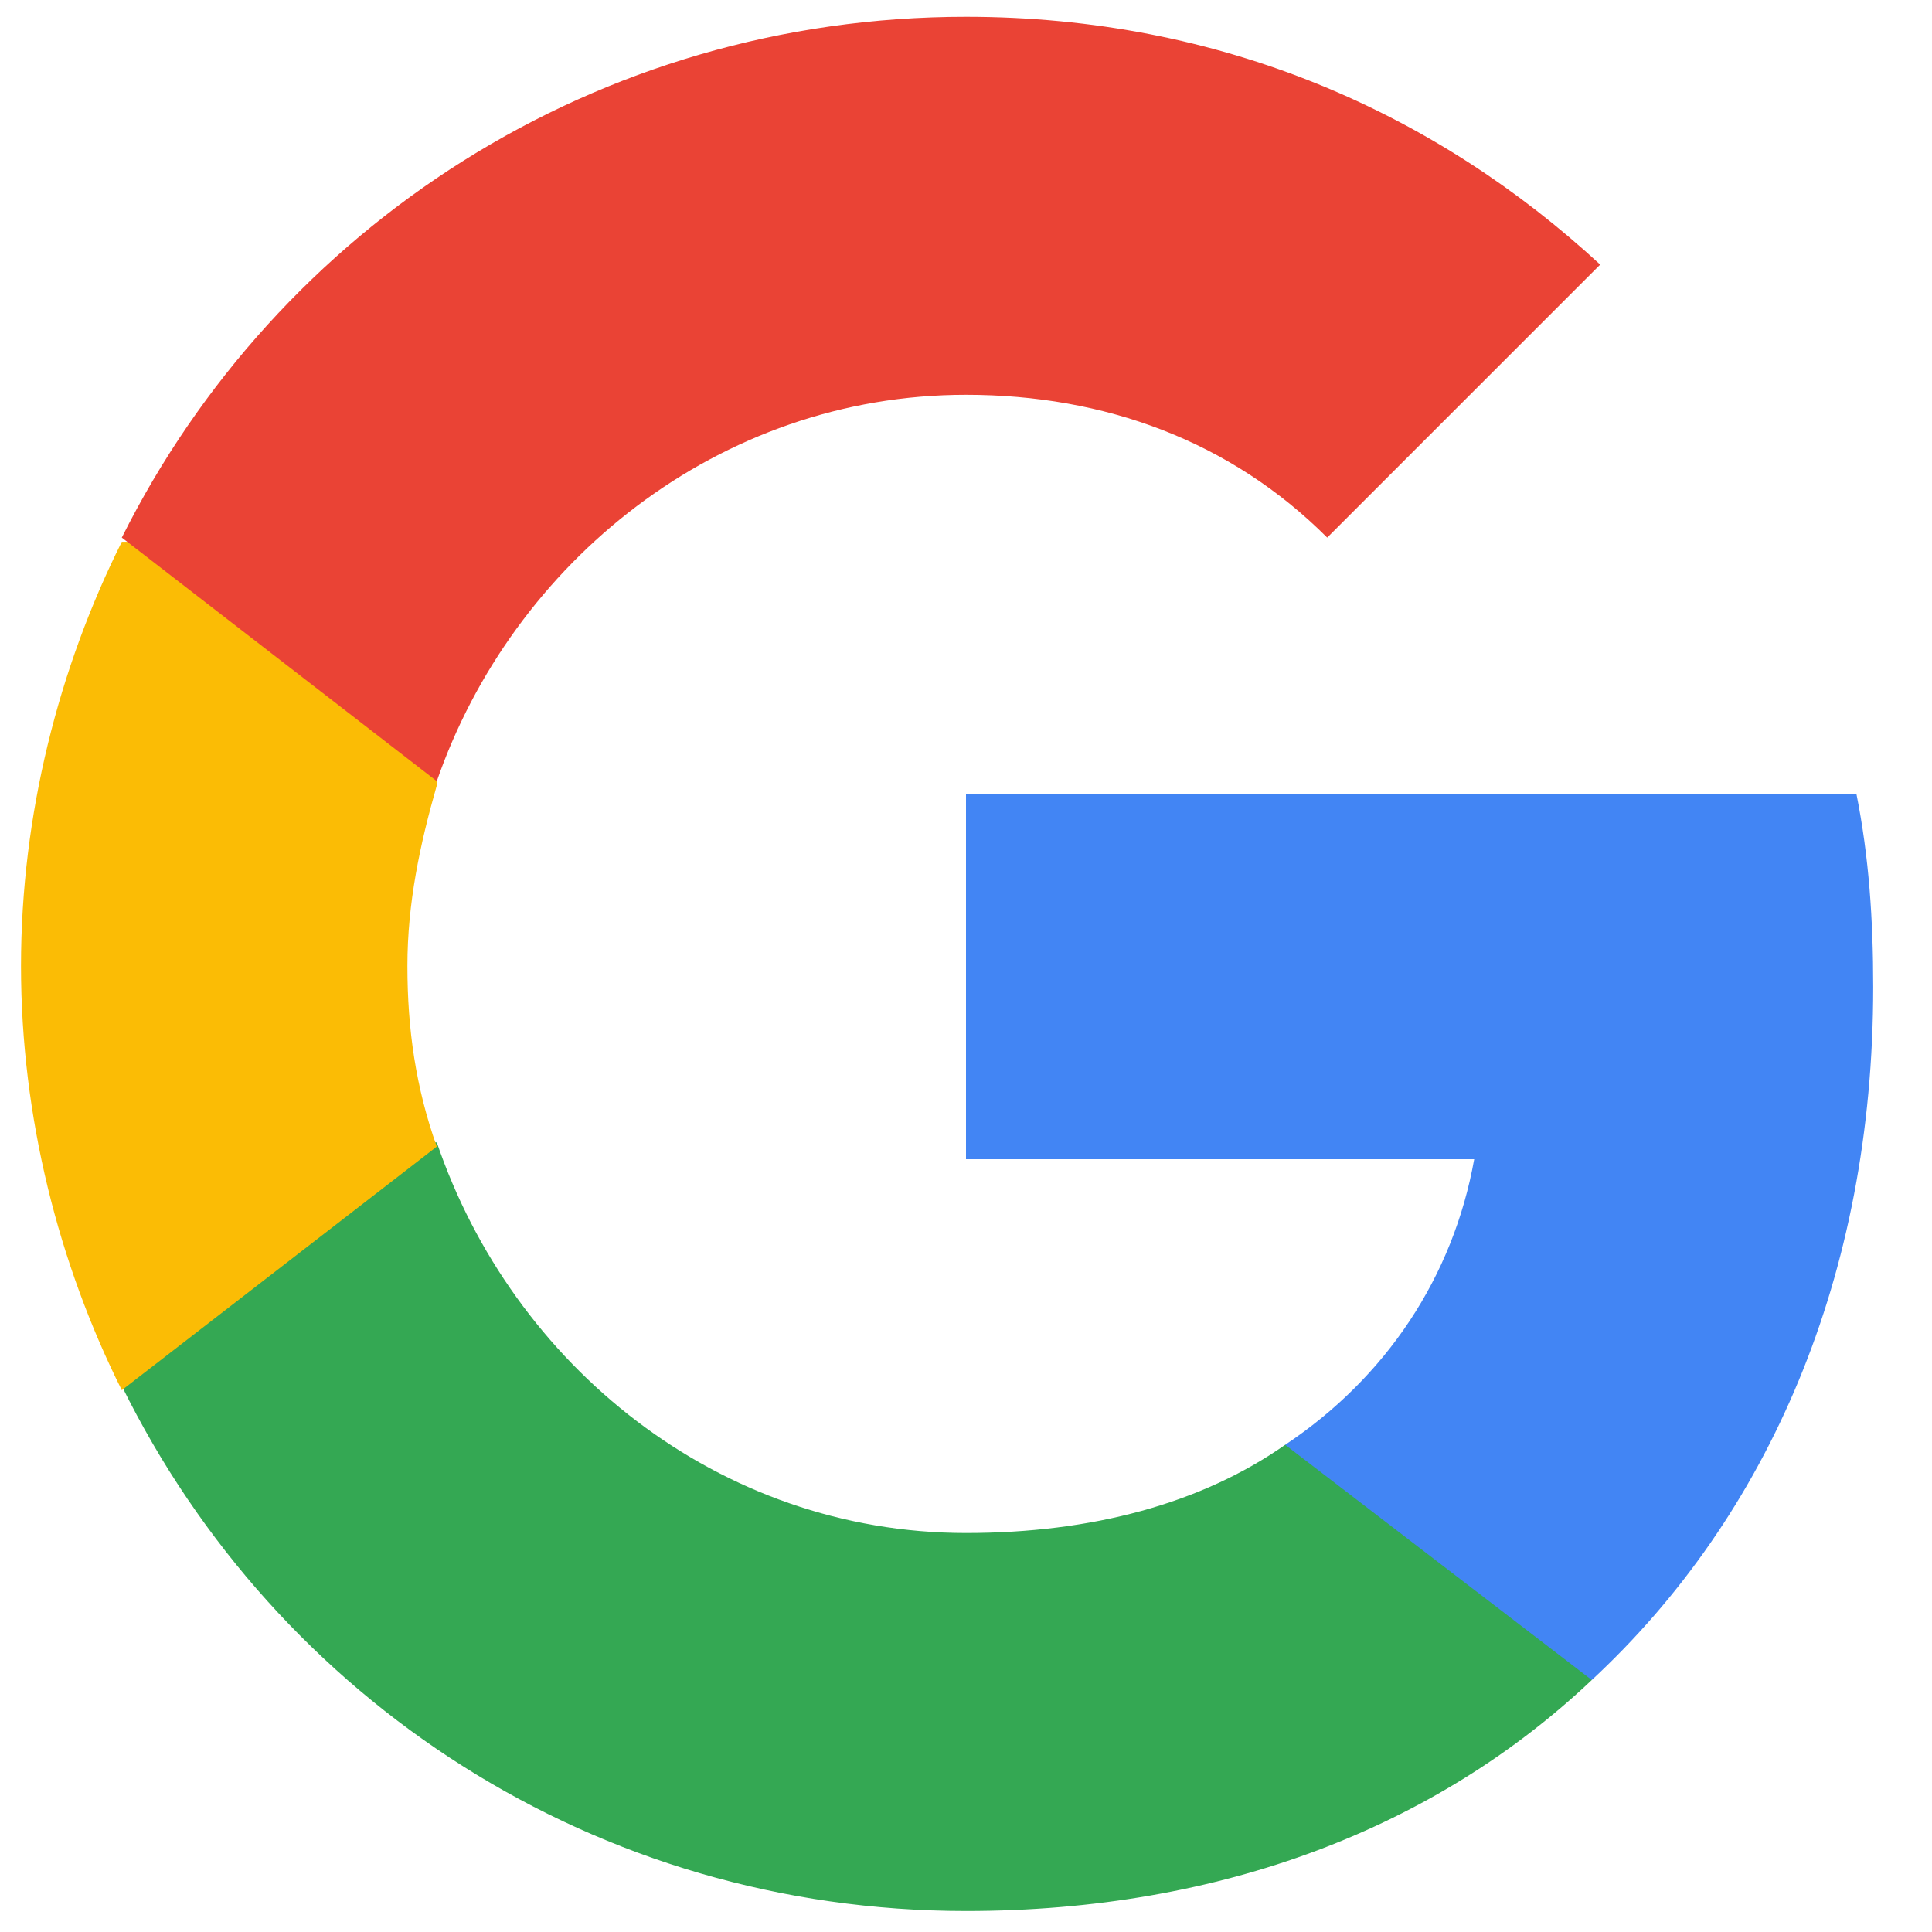
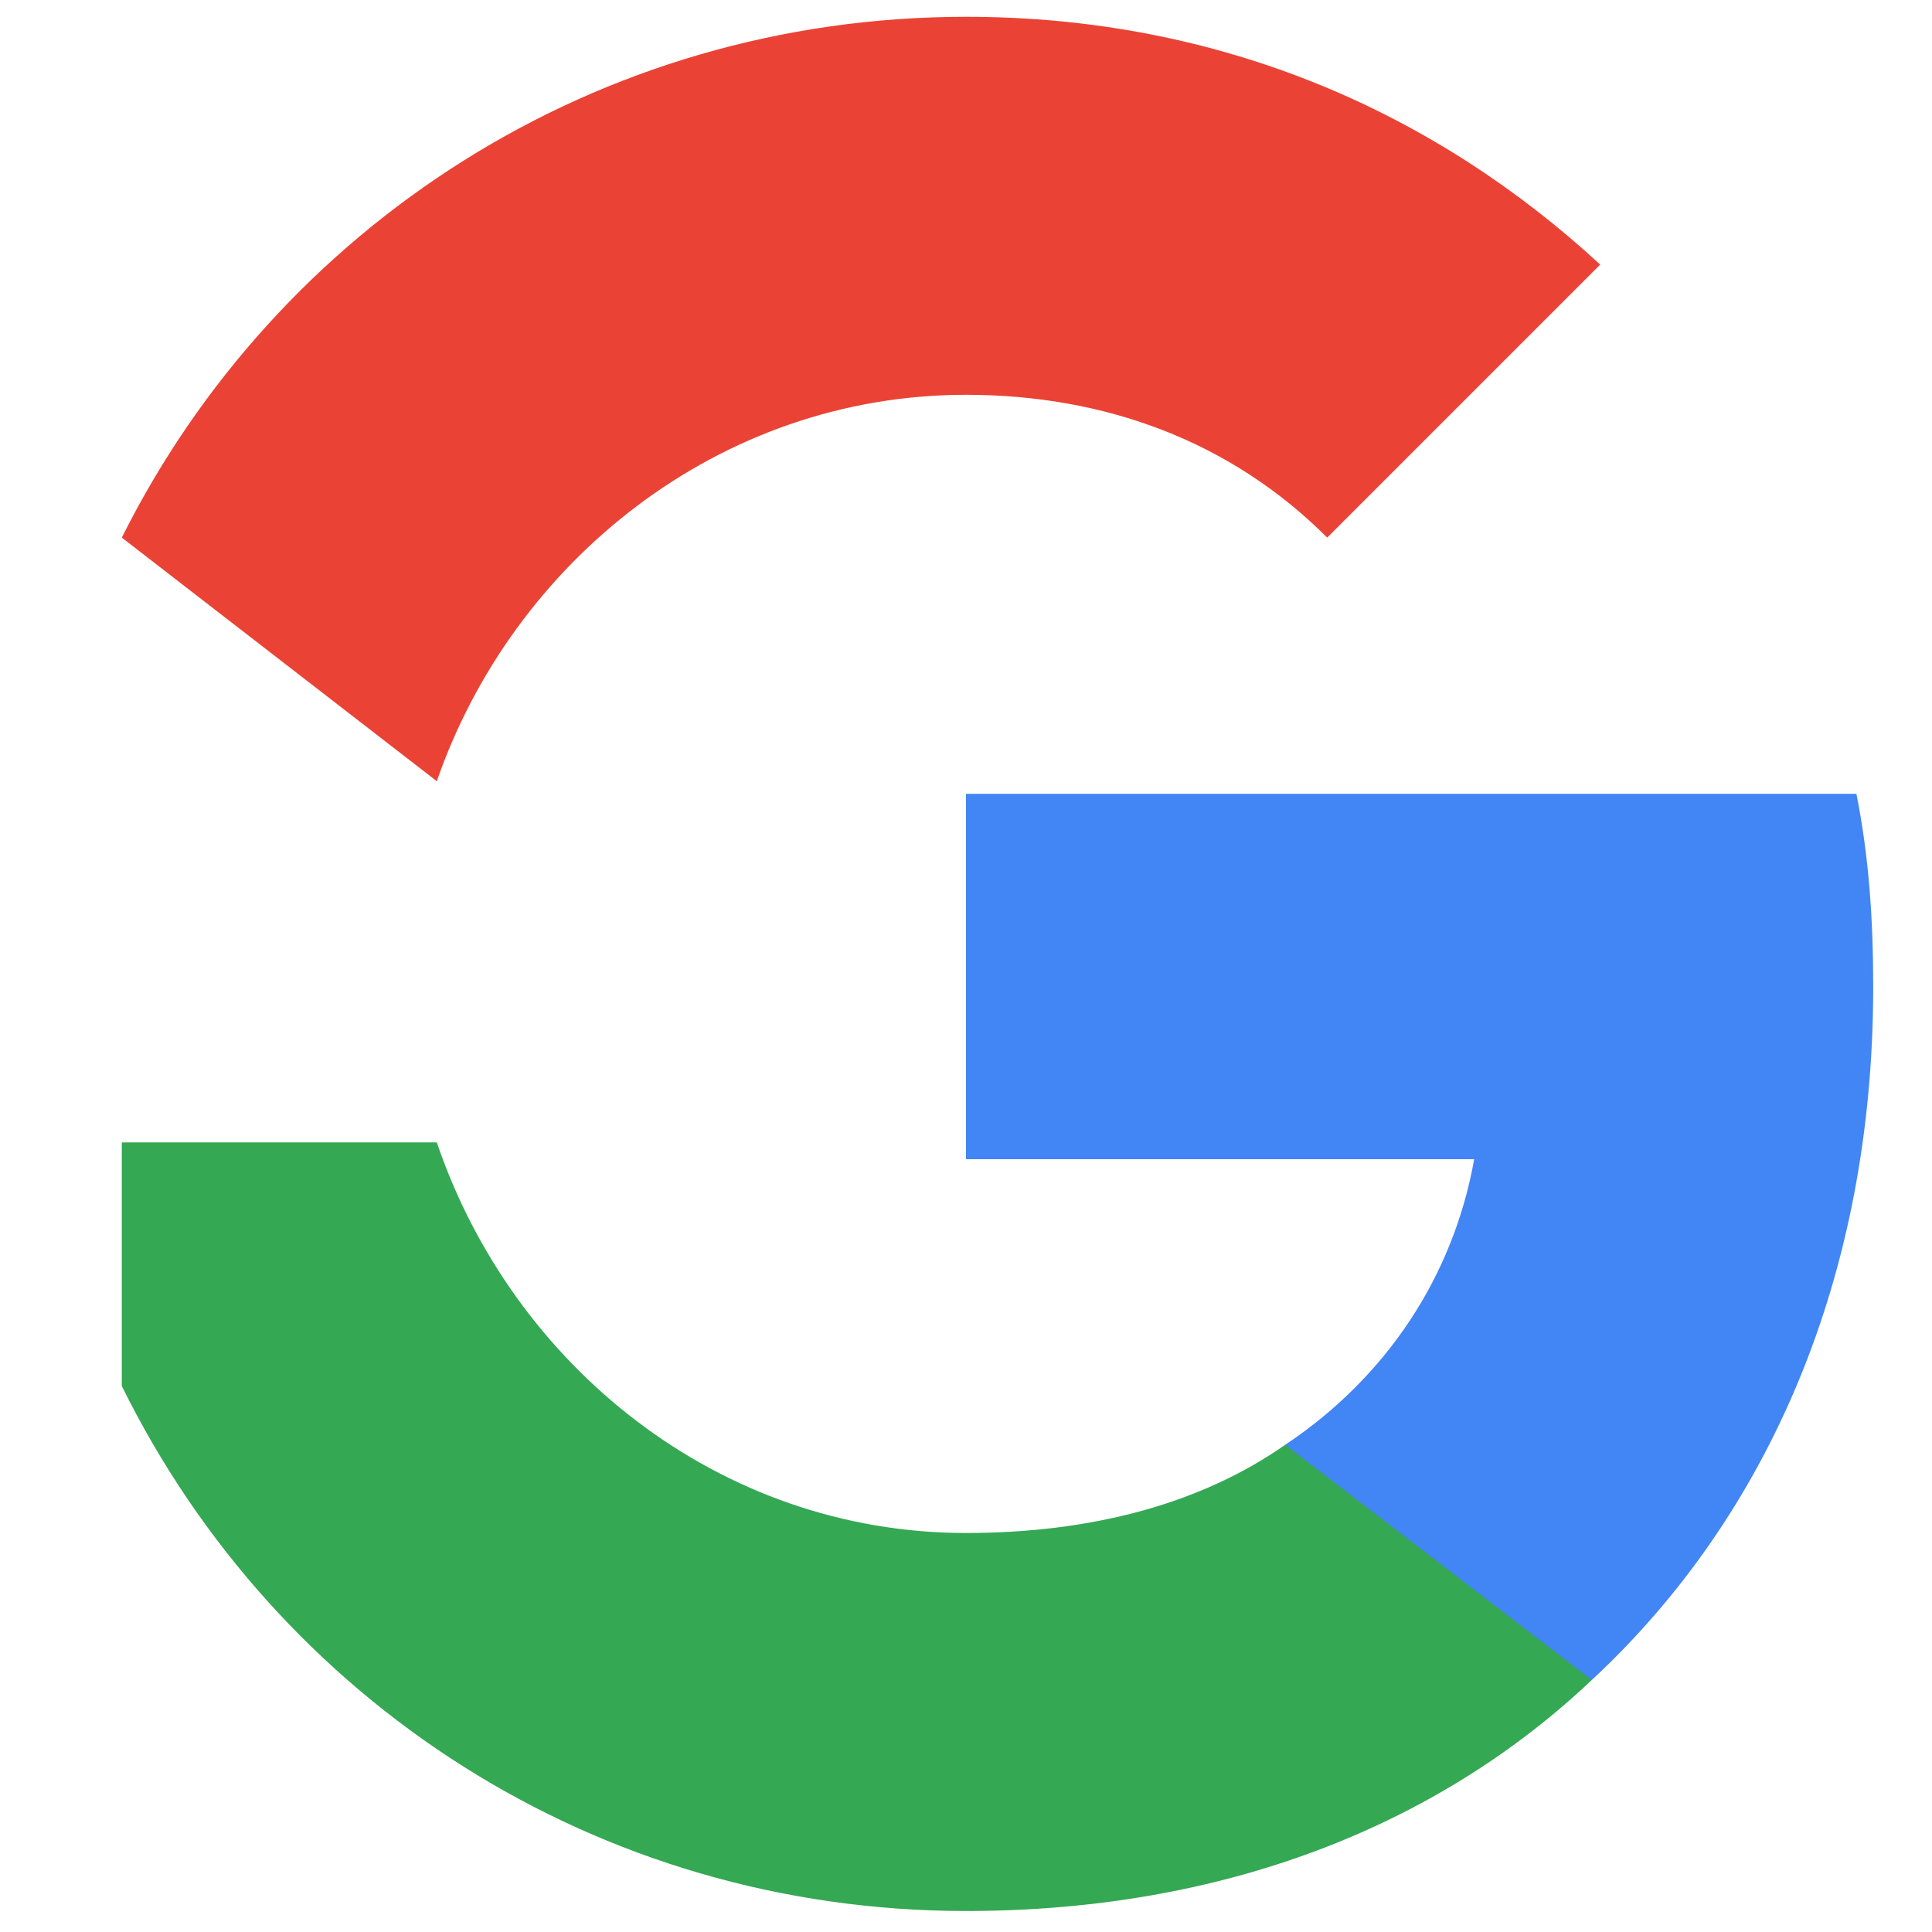
<svg xmlns="http://www.w3.org/2000/svg" xmlns:ns1="http://www.bohemiancoding.com/sketch/ns" version="1.1" id="Layer_1" x="0px" y="0px" viewBox="-571 373 46 46" enable-background="new -571 373 46 46" xml:space="preserve">
  <g id="logo_googleg_48dp" transform="translate(15, 15)" ns1:type="MSLayerGroup">
    <path id="Shape" ns1:type="MSShapeGroup" fill="#4285F4" d="M-541.4,381.5c0-1.6-0.1-3.1-0.4-4.6H-563v8.7h12.1   c-0.5,2.8-2.1,5.2-4.5,6.8v5.6h7.3C-543.9,394.1-541.4,388.4-541.4,381.5L-541.4,381.5z" />
    <path id="Shape_1_" ns1:type="MSShapeGroup" fill="#34A853" d="M-563,403.5c6.1,0,11.2-2,14.9-5.5l-7.3-5.6   c-2,1.4-4.6,2.1-7.6,2.1c-5.9,0-10.8-4-12.6-9.3h-7.5v5.8C-579.4,398.5-571.8,403.5-563,403.5L-563,403.5z" />
-     <path id="Shape_2_" ns1:type="MSShapeGroup" fill="#FBBC05" d="M-575.6,385.3c-0.5-1.4-0.7-2.8-0.7-4.3s0.3-2.9,0.7-4.3v-5.8   h-7.5c-1.5,3-2.4,6.5-2.4,10.1s0.9,7.1,2.4,10.1L-575.6,385.3L-575.6,385.3z" />
    <path id="Shape_3_" ns1:type="MSShapeGroup" fill="#EA4335" d="M-563,367.4c3.3,0,6.3,1.1,8.6,3.4l6.5-6.5   c-3.9-3.6-9-5.9-15.1-5.9c-8.8,0-16.4,5-20.1,12.4l7.5,5.8C-573.8,371.4-568.9,367.4-563,367.4L-563,367.4z" />
    <path id="Shape_4_" ns1:type="MSShapeGroup" fill="none" d="M-585.5,358.5h45v45h-45V358.5z" />
  </g>
</svg>